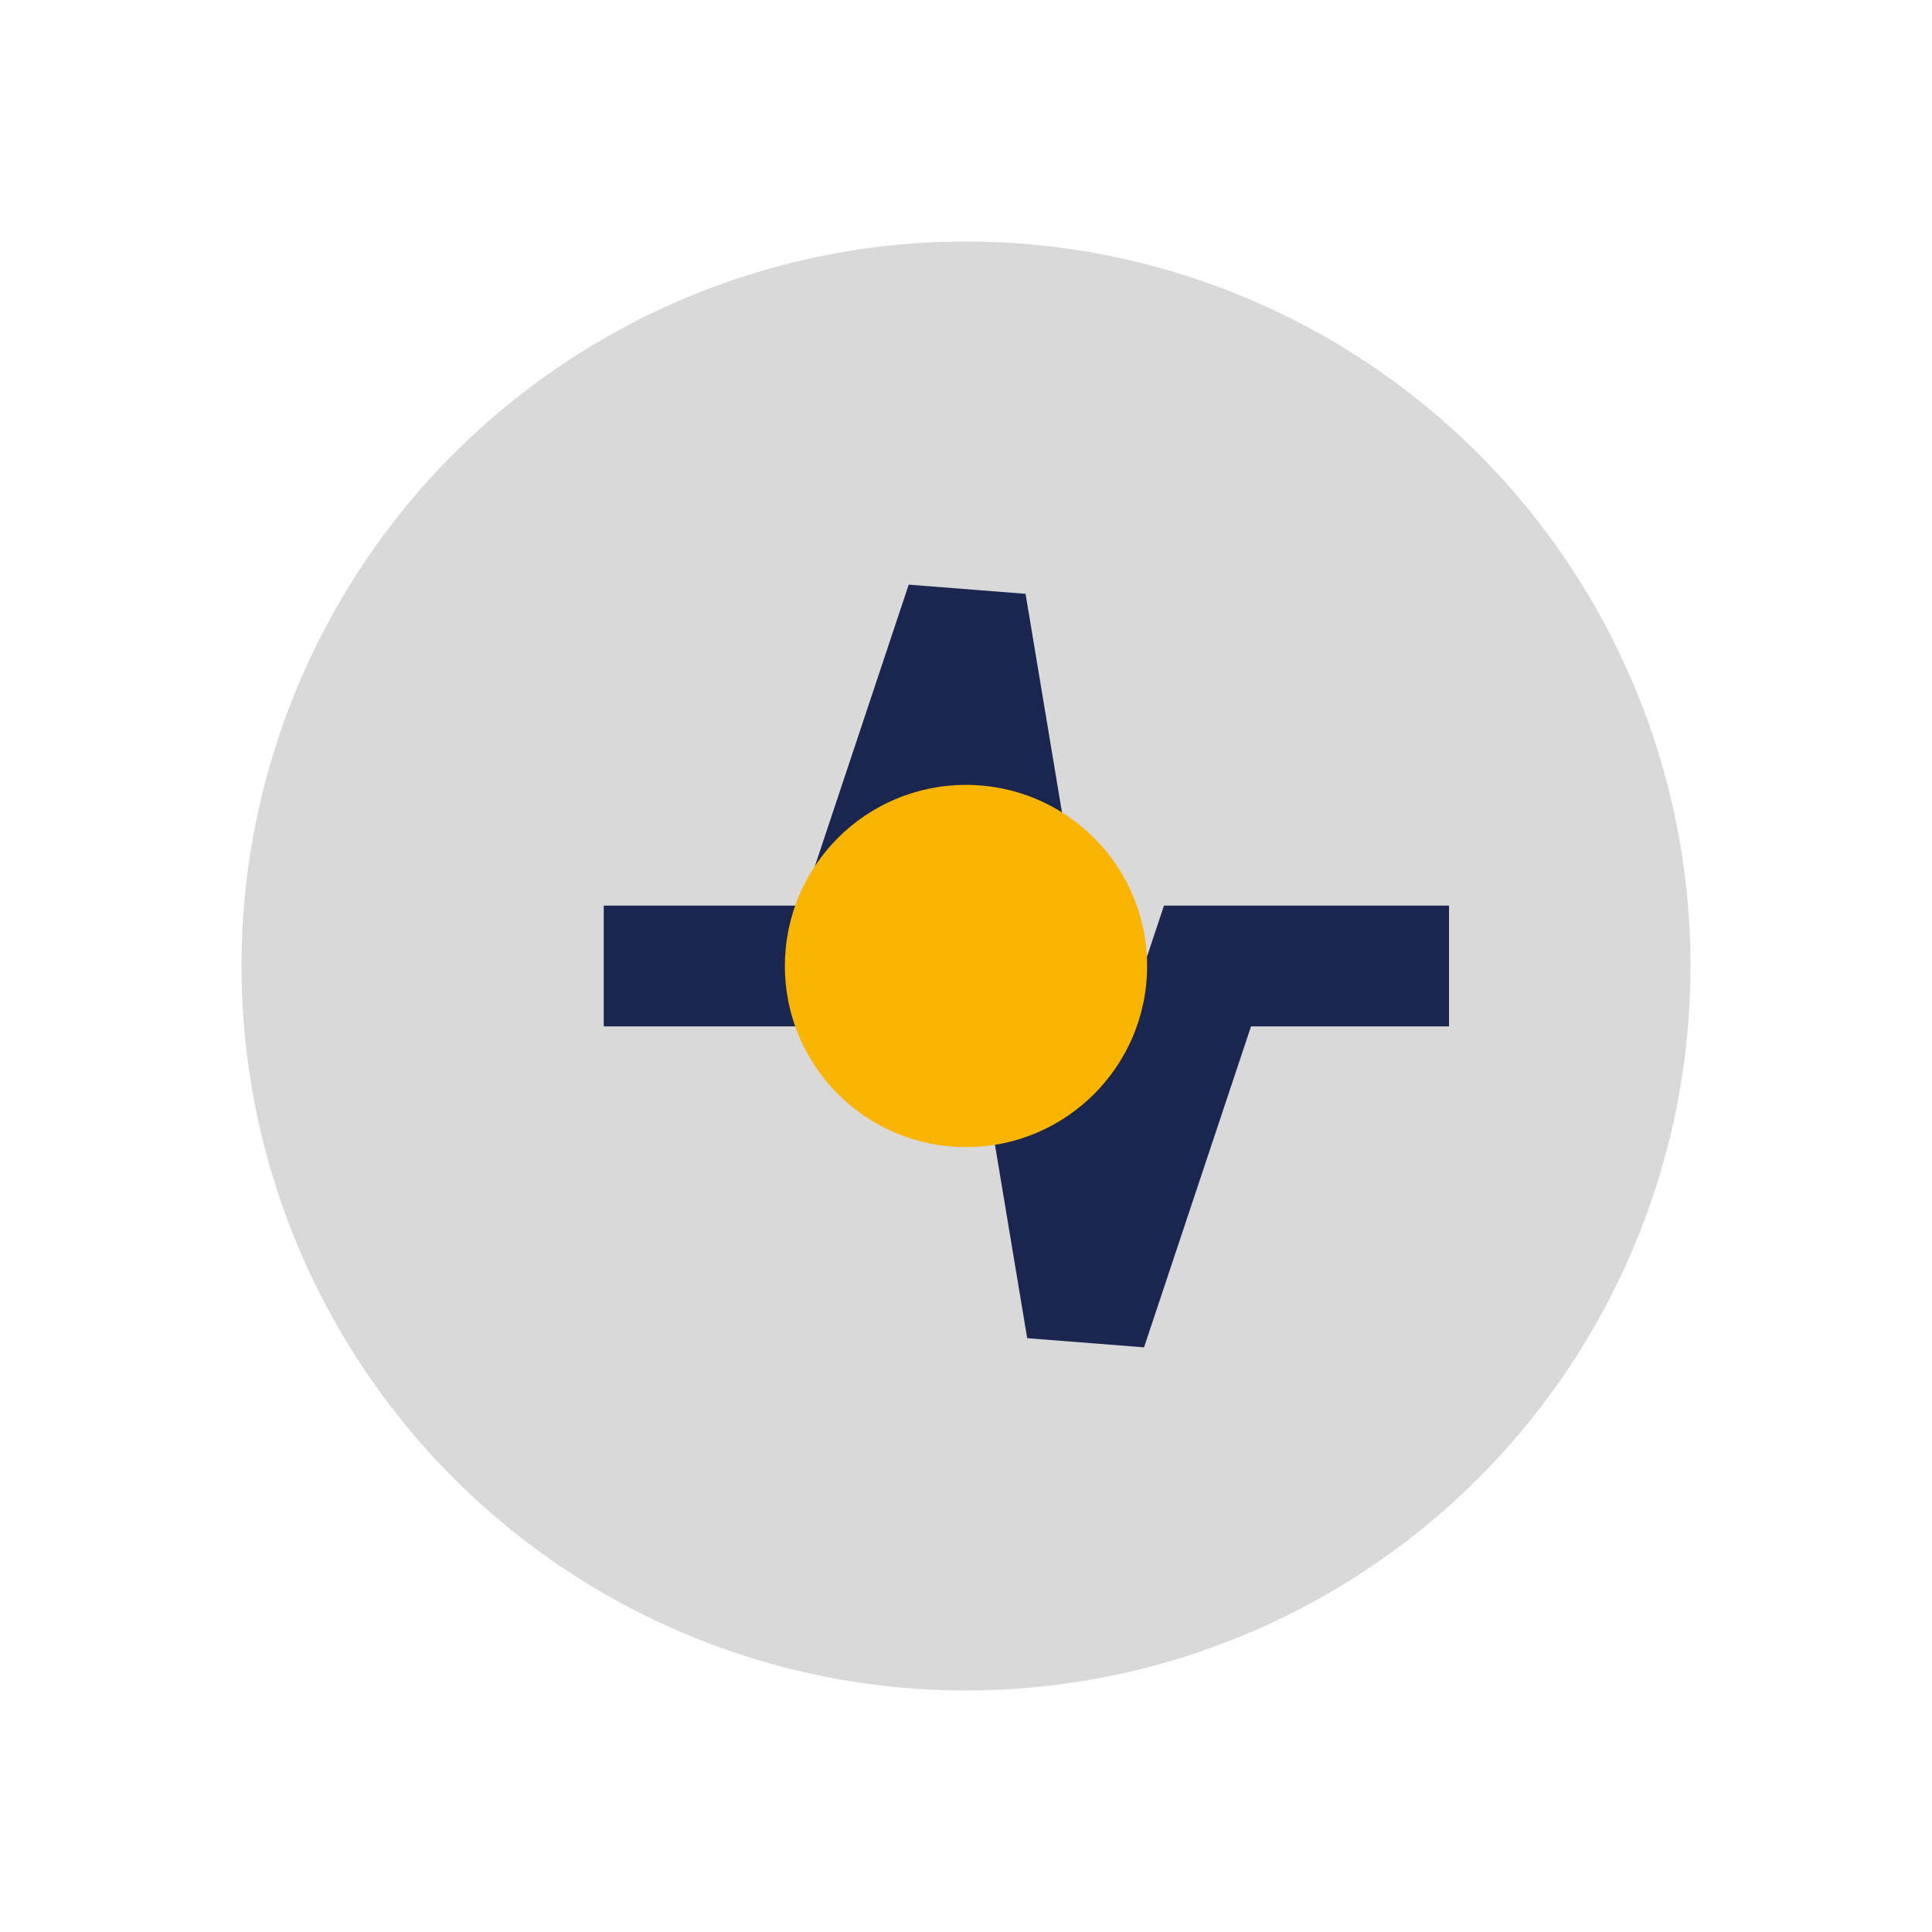
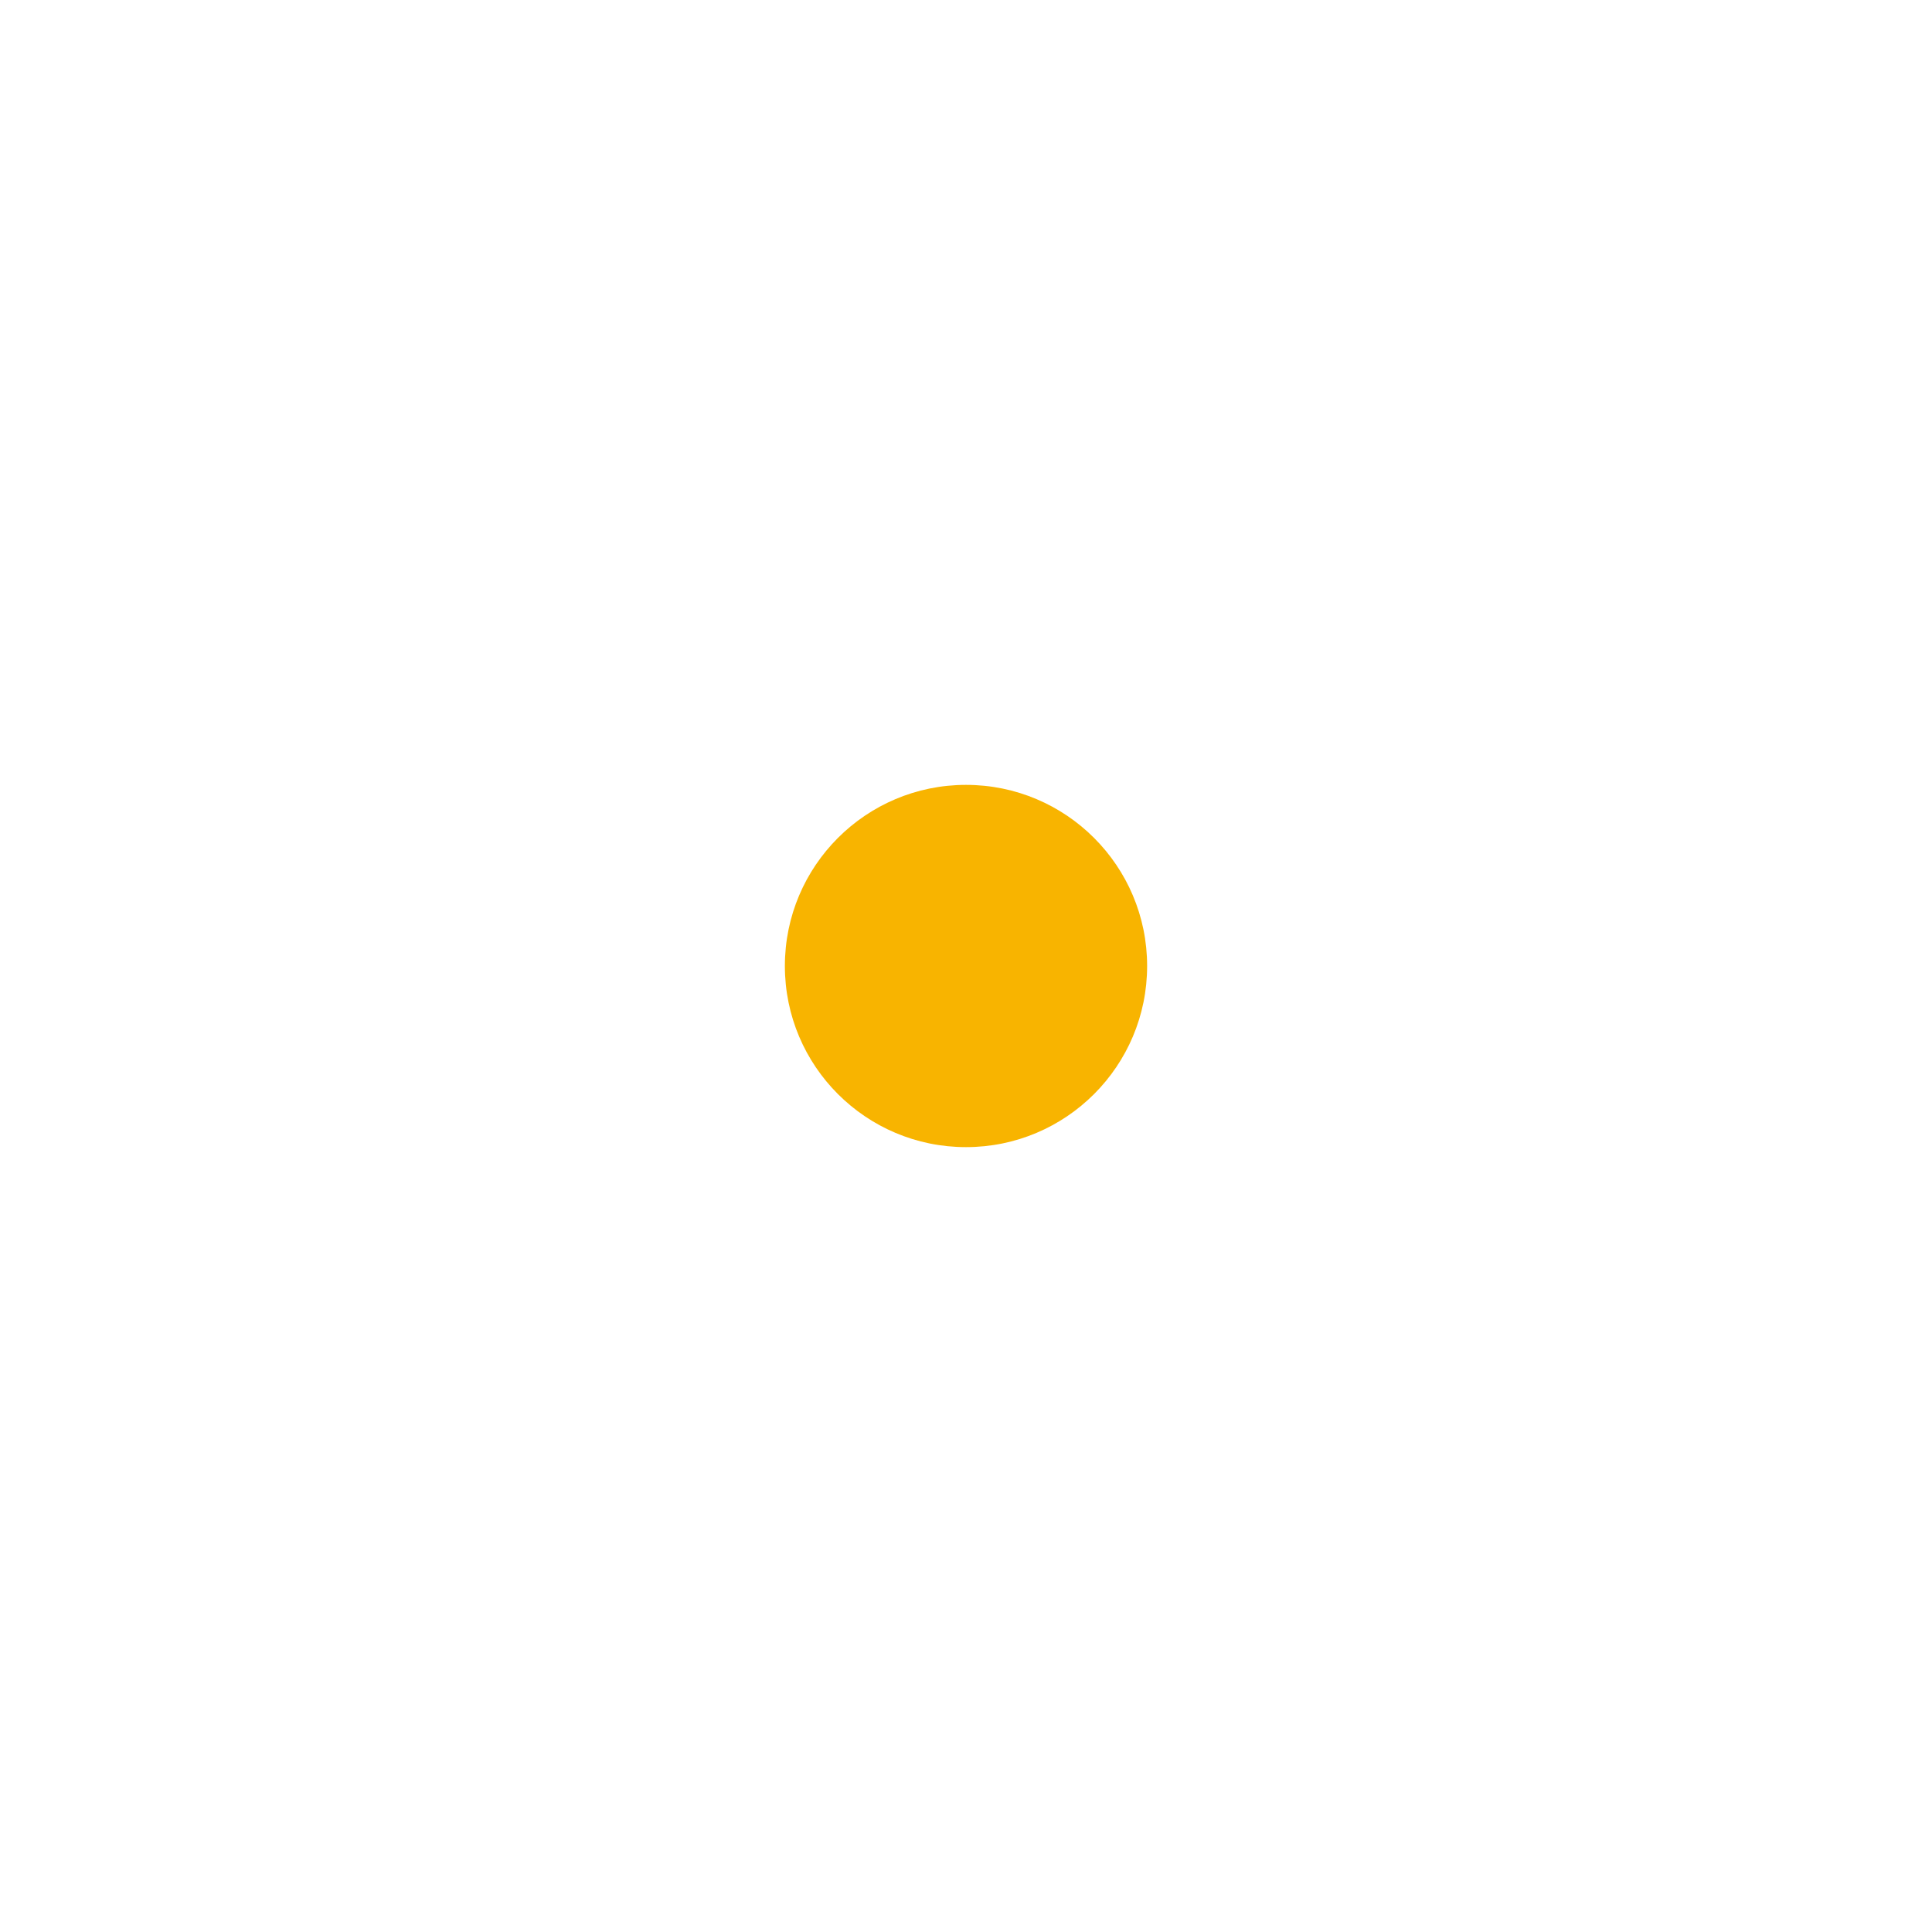
<svg xmlns="http://www.w3.org/2000/svg" width="32" height="32" viewBox="0 0 32 32">
-   <circle cx="16" cy="16" r="12" fill="#D9D9D9" />
-   <path d="M10 16h4l2-6 2 12 2-6h4" stroke="#1B264F" stroke-width="2" fill="none" />
  <circle cx="16" cy="16" r="3" fill="#F8B400" />
</svg>